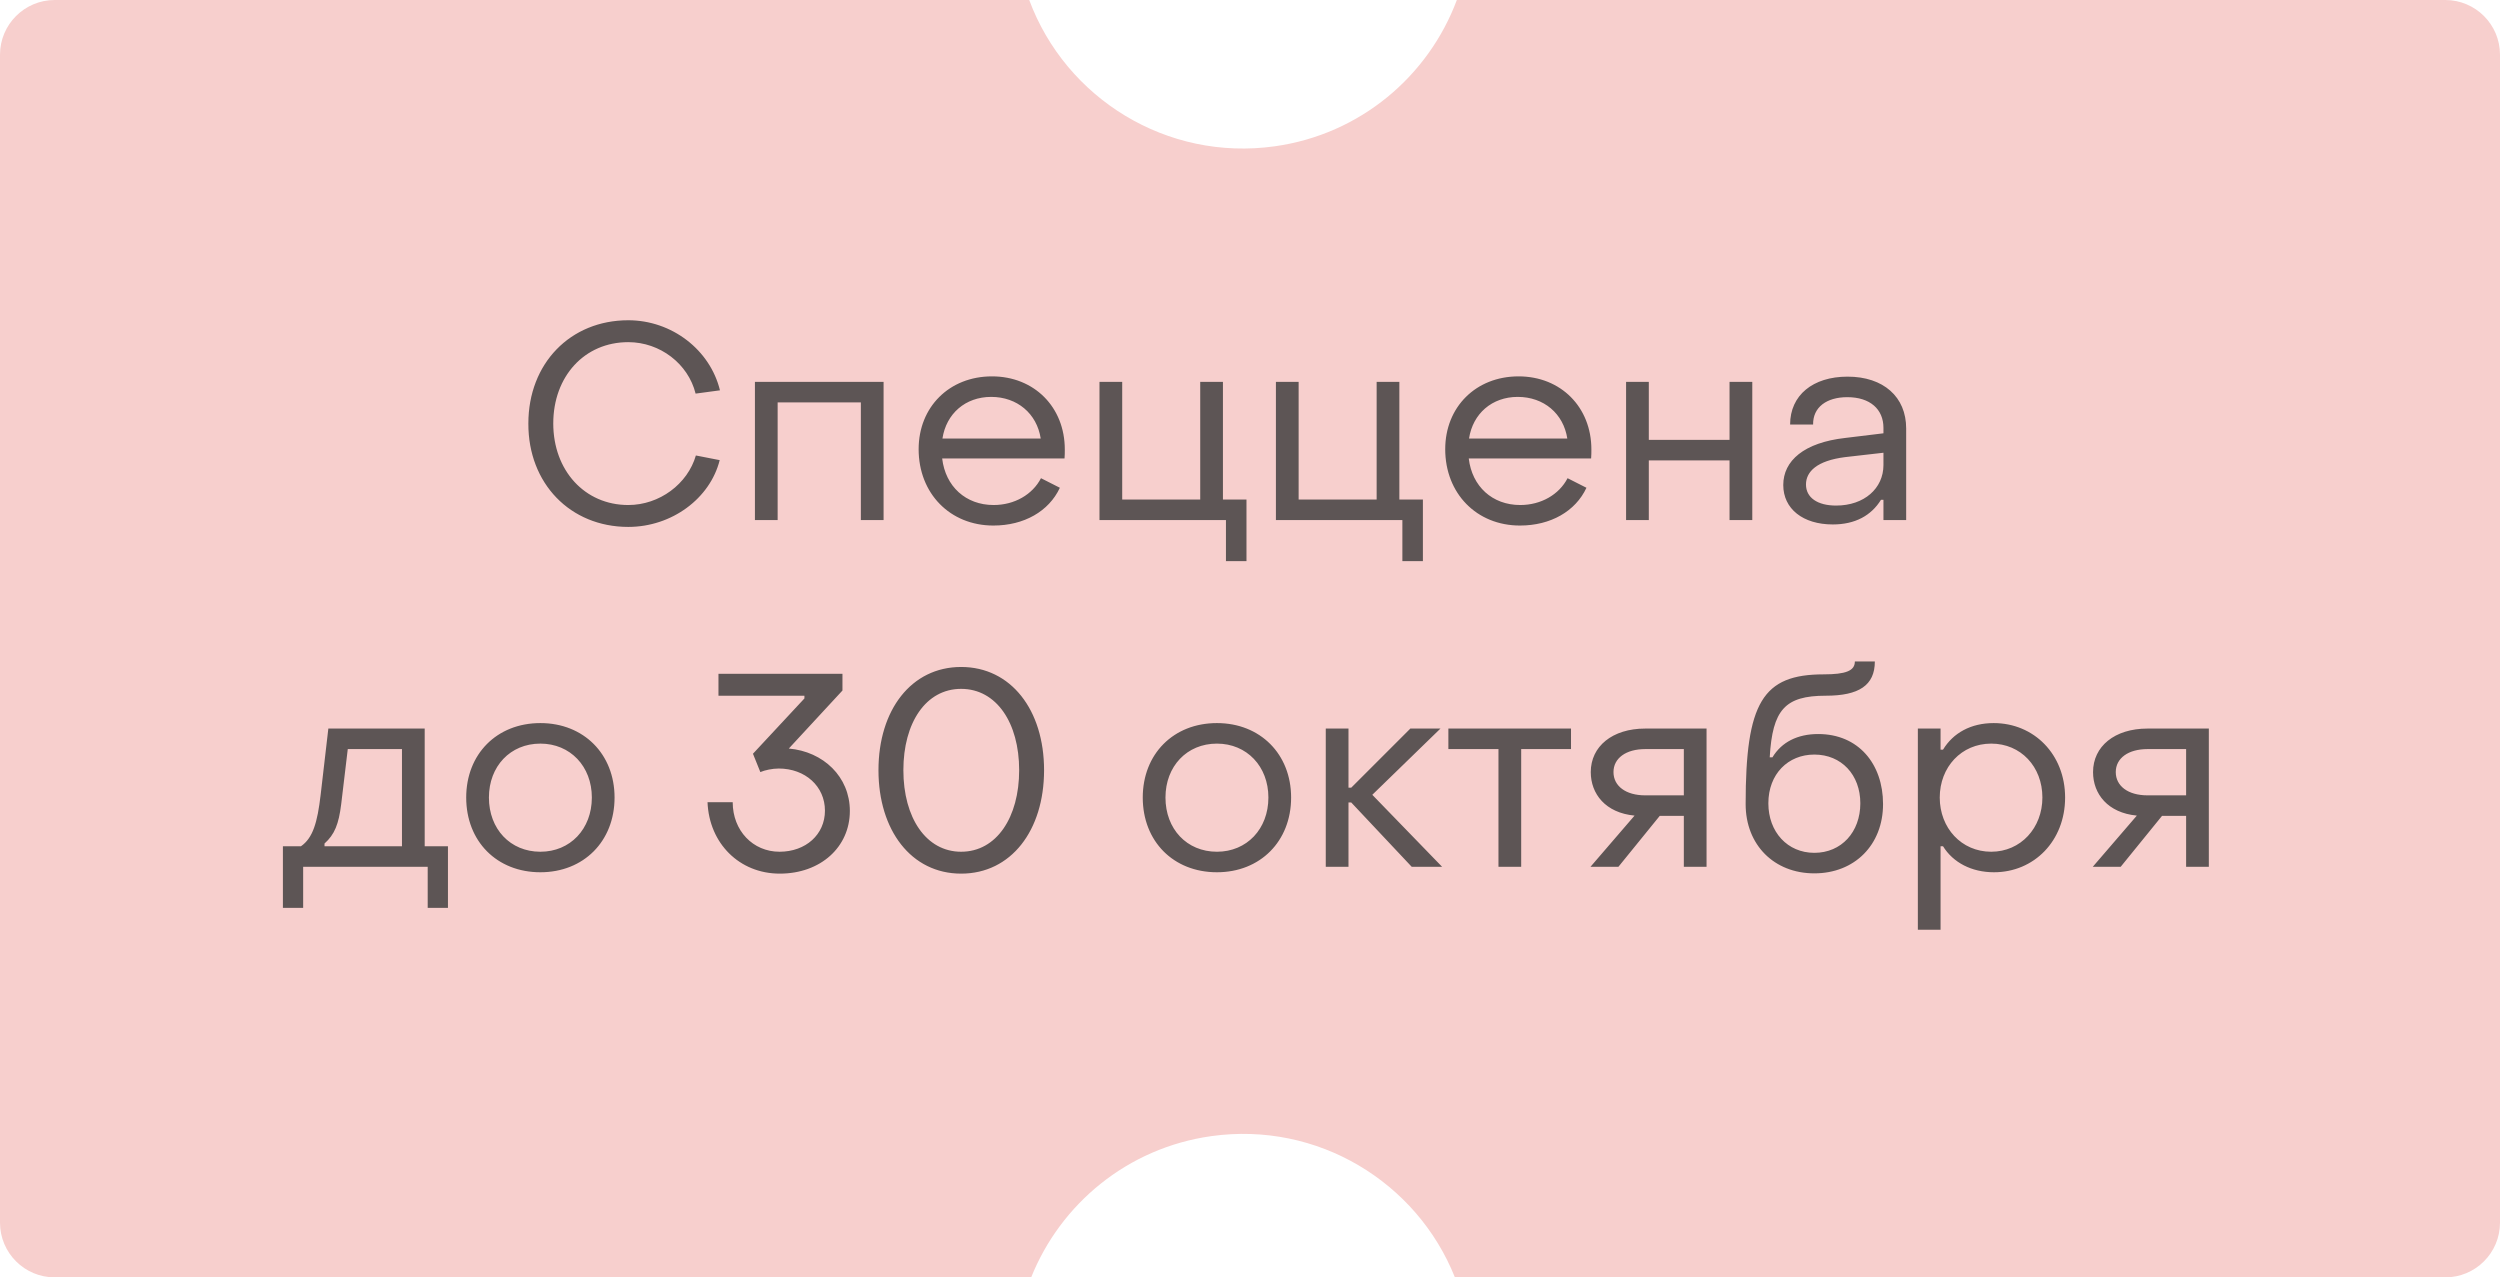
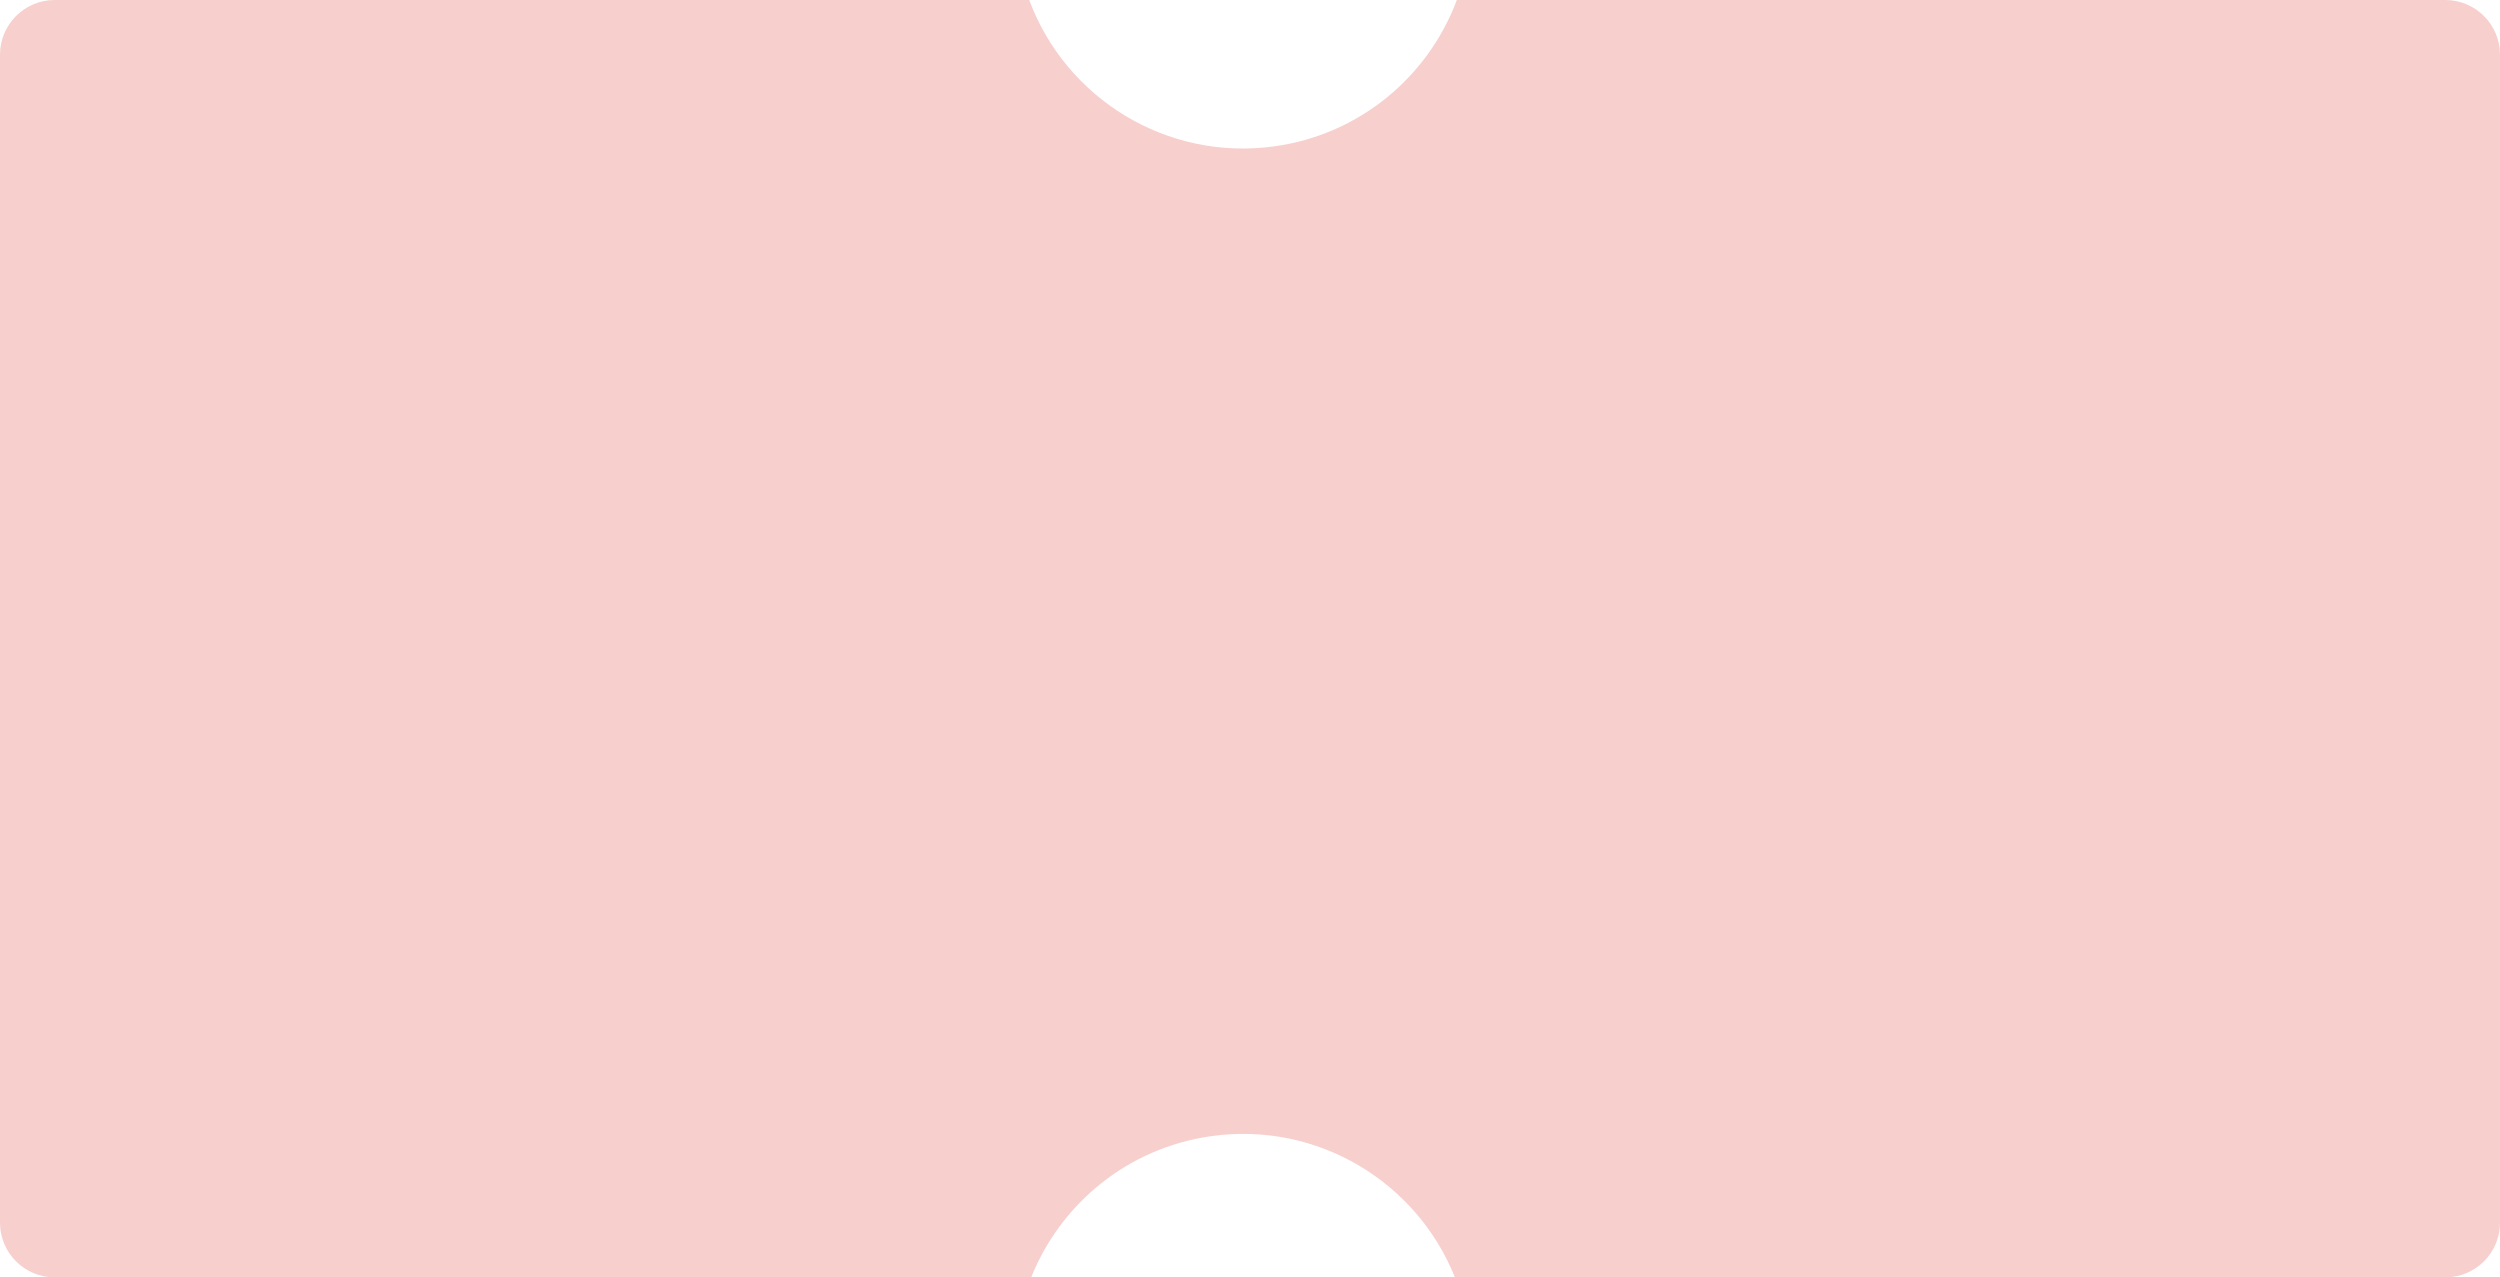
<svg xmlns="http://www.w3.org/2000/svg" width="137" height="70" viewBox="0 0 137 70" fill="none">
  <path fill-rule="evenodd" clip-rule="evenodd" d="M3 0L56.401 0C58.4 5.386 63.935 8.849 69.858 8.017C74.561 7.356 78.283 4.158 79.835 0L134 0C135.657 0 137 1.343 137 3V67C137 68.657 135.657 70 134 70H79.729C77.645 64.773 72.199 61.442 66.378 62.26C61.78 62.907 58.12 65.978 56.508 70H3C1.343 70 0 68.657 0 67L0 3C0 1.343 1.343 0 3 0Z" fill="#F7CFCD" />
-   <path d="M34.429 28.875C31.249 28.875 28.939 26.49 28.954 23.205C28.954 19.92 31.249 17.55 34.429 17.55C36.814 17.55 38.914 19.17 39.454 21.39L38.119 21.57C37.714 19.935 36.169 18.75 34.429 18.75C32.029 18.75 30.319 20.625 30.319 23.205C30.319 25.785 32.044 27.675 34.429 27.675C36.139 27.675 37.684 26.52 38.134 24.96L39.439 25.215C38.914 27.315 36.814 28.875 34.429 28.875ZM41.37 28.5V20.925H48.42V28.5H47.175V22.05H42.615V28.5H41.37ZM54.436 28.8C52.066 28.8 50.341 27.045 50.341 24.615C50.341 22.305 52.021 20.625 54.361 20.625C56.671 20.625 58.351 22.305 58.351 24.63C58.351 24.78 58.351 24.96 58.336 25.125H51.631C51.811 26.655 52.921 27.675 54.451 27.675C55.591 27.675 56.581 27.105 57.046 26.205L58.081 26.73C57.481 28.02 56.116 28.8 54.436 28.8ZM51.646 24.03H57.031C56.821 22.665 55.741 21.75 54.316 21.75C52.906 21.75 51.856 22.665 51.646 24.03ZM67.182 30.75V28.5H60.252V20.925H61.497V27.375H65.772V20.925H67.017V27.375H68.307V30.75H67.182ZM76.85 30.75V28.5H69.92V20.925H71.165V27.375H75.44V20.925H76.685V27.375H77.975V30.75H76.85ZM83.293 28.8C80.923 28.8 79.198 27.045 79.198 24.615C79.198 22.305 80.878 20.625 83.218 20.625C85.528 20.625 87.208 22.305 87.208 24.63C87.208 24.78 87.208 24.96 87.193 25.125H80.488C80.668 26.655 81.778 27.675 83.308 27.675C84.448 27.675 85.438 27.105 85.903 26.205L86.938 26.73C86.338 28.02 84.973 28.8 83.293 28.8ZM80.503 24.03H85.888C85.678 22.665 84.598 21.75 83.173 21.75C81.763 21.75 80.713 22.665 80.503 24.03ZM89.109 28.5V20.925H90.355V24.105H94.779V20.925H96.025V28.5H94.779V25.23H90.355V28.5H89.109ZM100.438 28.74C98.803 28.74 97.723 27.885 97.723 26.58C97.723 25.245 98.863 24.255 101.113 24L103.213 23.745V23.445C103.213 22.425 102.478 21.765 101.233 21.765C100.093 21.765 99.343 22.32 99.358 23.265H98.098C98.098 21.66 99.343 20.64 101.248 20.64C103.213 20.64 104.458 21.75 104.458 23.475V28.5H103.213V27.39H103.078C102.538 28.26 101.653 28.74 100.438 28.74ZM100.618 27.705C102.163 27.705 103.213 26.76 103.213 25.485V24.81L101.113 25.05C99.568 25.245 98.968 25.845 98.968 26.55C98.968 27.27 99.598 27.705 100.618 27.705ZM15.503 49.75V46.375H16.493C17.138 45.925 17.393 45.1 17.573 43.54L17.993 39.925H23.273V46.375H24.548V49.75H23.438V47.5H16.613V49.75H15.503ZM17.783 46.375H22.028V41.05H19.058L18.698 44.065C18.563 45.16 18.338 45.73 17.783 46.225V46.375ZM29.613 47.8C27.228 47.8 25.548 46.105 25.548 43.705C25.548 41.32 27.228 39.625 29.613 39.625C31.983 39.625 33.678 41.32 33.678 43.705C33.678 46.105 31.983 47.8 29.613 47.8ZM29.613 46.675C31.248 46.675 32.433 45.43 32.433 43.705C32.433 41.995 31.248 40.75 29.613 40.75C27.963 40.75 26.793 41.995 26.793 43.705C26.793 45.43 27.963 46.675 29.613 46.675ZM42.732 47.875C40.527 47.875 38.862 46.225 38.772 43.96H40.152C40.152 45.52 41.262 46.675 42.717 46.675C44.157 46.675 45.207 45.73 45.207 44.425C45.207 43.09 44.127 42.115 42.672 42.115C42.327 42.115 41.907 42.205 41.667 42.31L41.262 41.305L44.082 38.275V38.125H39.372V36.925H46.167V37.84L43.227 41.02C45.117 41.185 46.572 42.565 46.572 44.44C46.572 46.42 44.967 47.875 42.732 47.875ZM52.67 47.875C49.94 47.875 48.14 45.505 48.14 42.205C48.14 38.905 49.94 36.55 52.67 36.55C55.4 36.55 57.215 38.905 57.215 42.205C57.215 45.52 55.4 47.875 52.67 47.875ZM52.67 46.675C54.605 46.675 55.85 44.8 55.85 42.205C55.85 39.61 54.605 37.75 52.67 37.75C50.735 37.75 49.505 39.61 49.505 42.205C49.505 44.815 50.75 46.675 52.67 46.675ZM66.688 47.8C64.303 47.8 62.623 46.105 62.623 43.705C62.623 41.32 64.303 39.625 66.688 39.625C69.058 39.625 70.753 41.32 70.753 43.705C70.753 46.105 69.058 47.8 66.688 47.8ZM66.688 46.675C68.323 46.675 69.508 45.43 69.508 43.705C69.508 41.995 68.323 40.75 66.688 40.75C65.038 40.75 63.868 41.995 63.868 43.705C63.868 45.43 65.038 46.675 66.688 46.675ZM72.652 47.5V39.925H73.897V43.165H74.047L77.287 39.925H78.937L75.202 43.555L79.027 47.5H77.362L74.047 43.975H73.897V47.5H72.652ZM82.116 47.5V41.05H79.371V39.925H86.091V41.05H83.361V47.5H82.116ZM87.159 47.5L89.574 44.695C87.984 44.545 87.174 43.51 87.174 42.31C87.174 40.9 88.359 39.925 90.159 39.925H93.519V47.5H92.274V44.71H90.954L88.689 47.5H87.159ZM90.159 43.585H92.274V41.05H90.159C89.109 41.05 88.419 41.545 88.419 42.31C88.419 43.075 89.094 43.585 90.159 43.585ZM99.426 47.86C97.221 47.86 95.661 46.3 95.661 44.065C95.661 38.5 96.591 36.955 99.936 36.955C101.151 36.955 101.646 36.76 101.646 36.25H102.741C102.741 37.555 101.871 38.125 100.056 38.125C97.821 38.125 97.131 38.89 96.981 41.5H97.131C97.626 40.675 98.496 40.225 99.636 40.225C101.841 40.225 103.191 41.86 103.191 44.065C103.191 46.3 101.631 47.86 99.426 47.86ZM99.426 46.735C100.911 46.735 101.946 45.595 101.946 44.02C101.946 42.46 100.911 41.35 99.426 41.35C97.986 41.35 96.906 42.415 96.906 44.02C96.906 45.595 97.956 46.735 99.426 46.735ZM109.253 39.625C111.458 39.625 113.168 41.335 113.168 43.705C113.168 46.075 111.473 47.8 109.268 47.8C108.053 47.8 107.033 47.275 106.478 46.375H106.343V50.95H105.098V39.925H106.343V41.08H106.478C107.033 40.165 108.008 39.625 109.253 39.625ZM109.118 40.75C107.483 40.75 106.298 42.04 106.298 43.705C106.298 45.37 107.483 46.675 109.118 46.675C110.738 46.675 111.923 45.37 111.923 43.705C111.923 42.01 110.738 40.75 109.118 40.75ZM114.684 47.5L117.099 44.695C115.509 44.545 114.699 43.51 114.699 42.31C114.699 40.9 115.884 39.925 117.684 39.925H121.044V47.5H119.799V44.71H118.479L116.214 47.5H114.684ZM117.684 43.585H119.799V41.05H117.684C116.634 41.05 115.944 41.545 115.944 42.31C115.944 43.075 116.619 43.585 117.684 43.585Z" fill="#373737" fill-opacity="0.8" />
</svg>